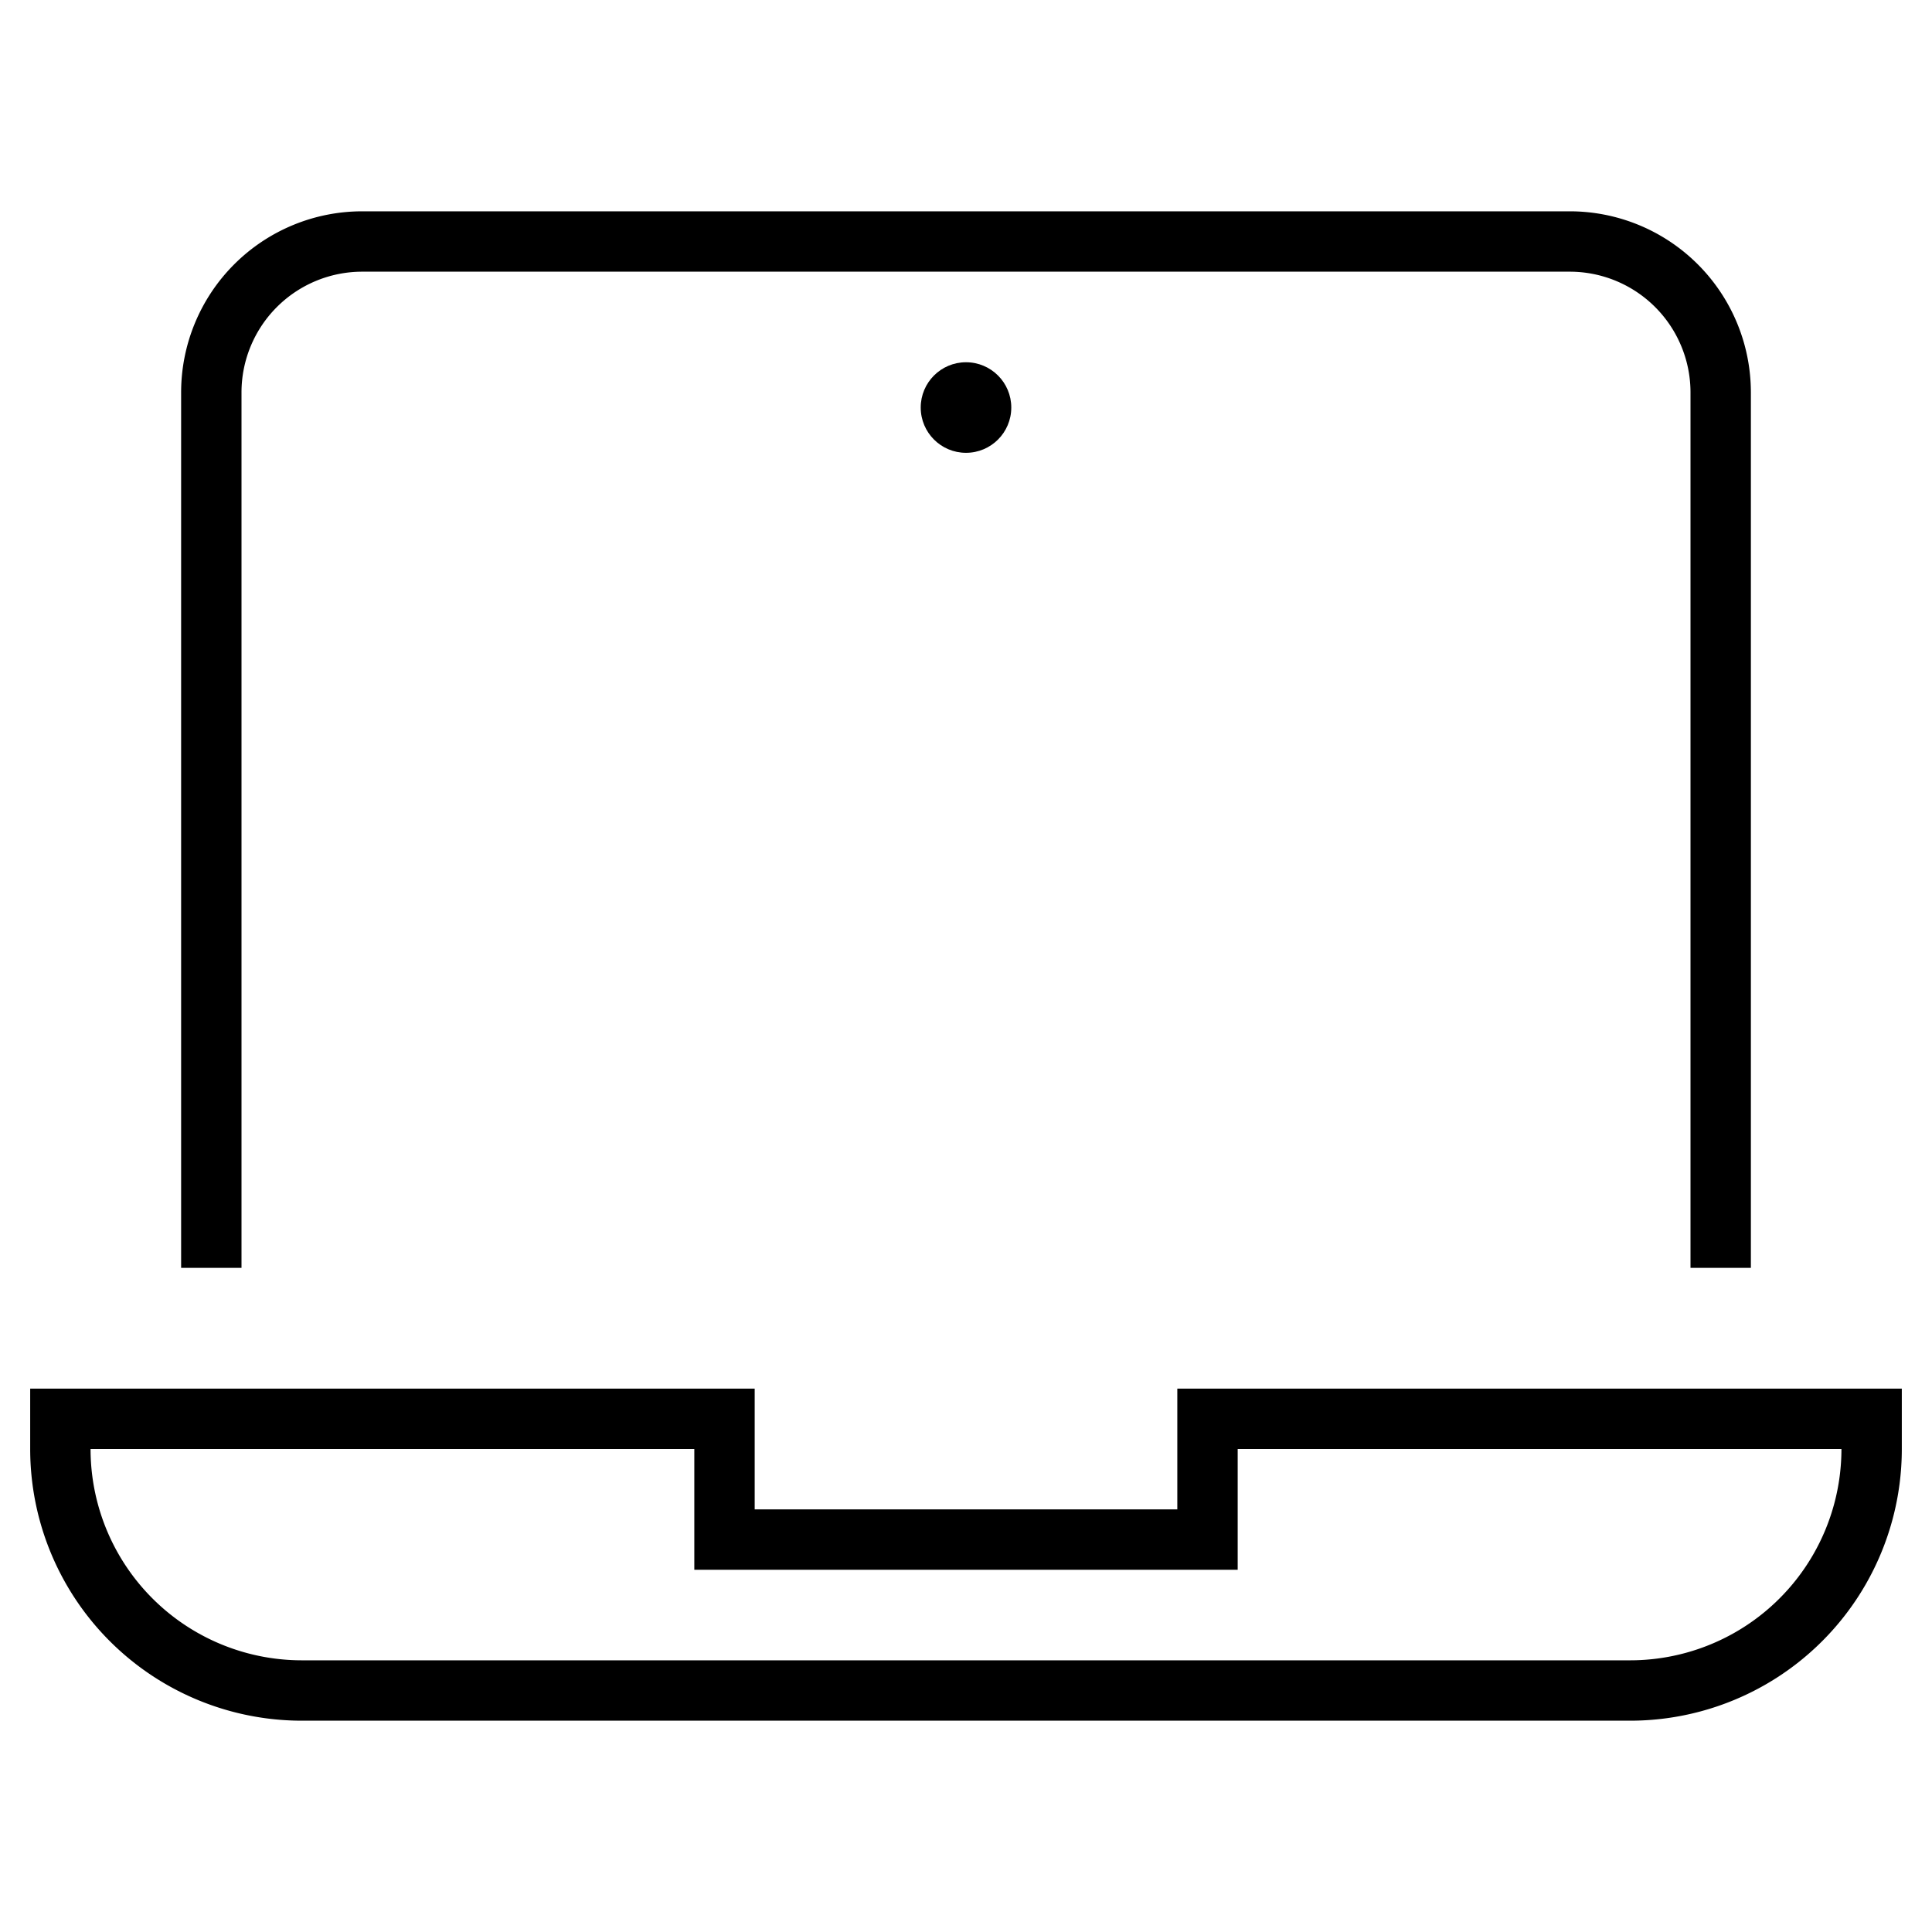
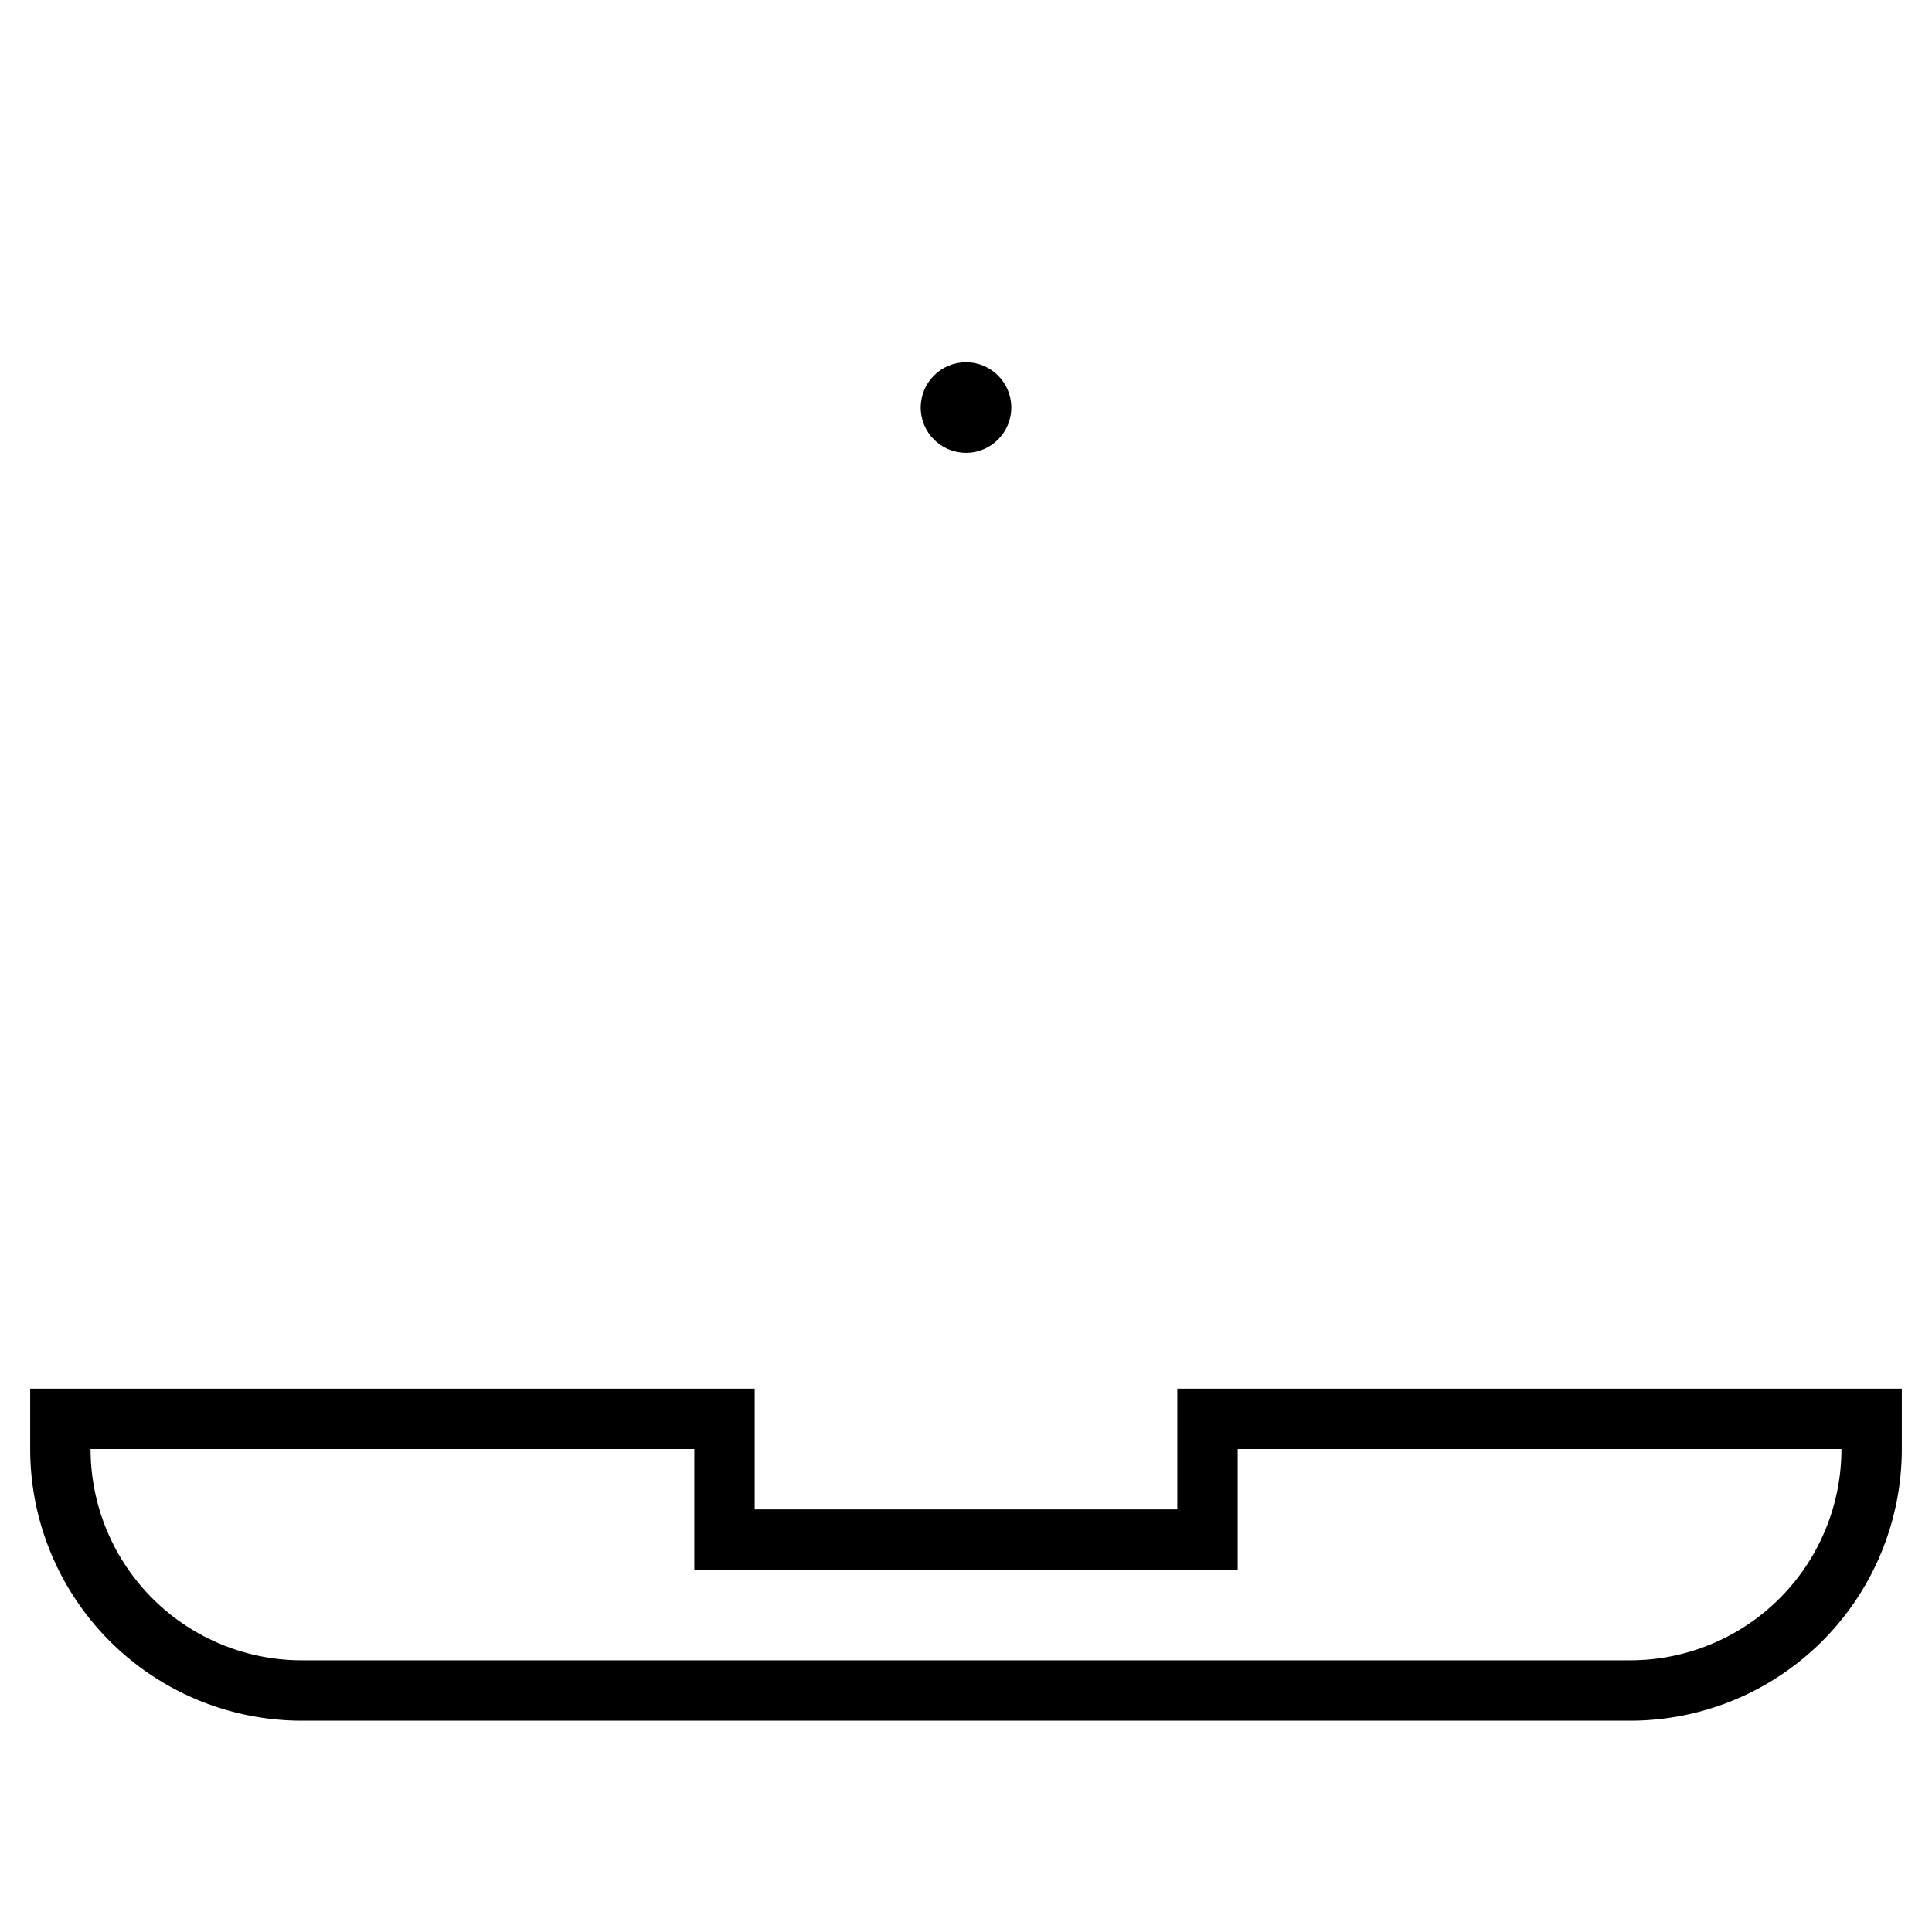
<svg xmlns="http://www.w3.org/2000/svg" height="64" width="64" viewBox="0 0 64 64">
  <title>laptop 1</title>
  <g stroke-linecap="square" stroke-miterlimit="10" fill="#000000" stroke-linejoin="miter" class="nc-icon-wrapper">
    <circle data-color="color-2" data-stroke="none" cx="32" cy="13.5" r="1.5" fill="#000000" stroke="none" />
-     <path data-color="color-2" d="M7,41V13a5,5,0,0,1,5-5H52a5,5,0,0,1,5,5V41" fill="none" stroke="#000000" stroke-width="2" />
    <path d="M40,47v4H24V47H2v1a8,8,0,0,0,8,8H54a8,8,0,0,0,8-8V47Z" fill="none" stroke="#000000" stroke-width="2" />
  </g>
</svg>